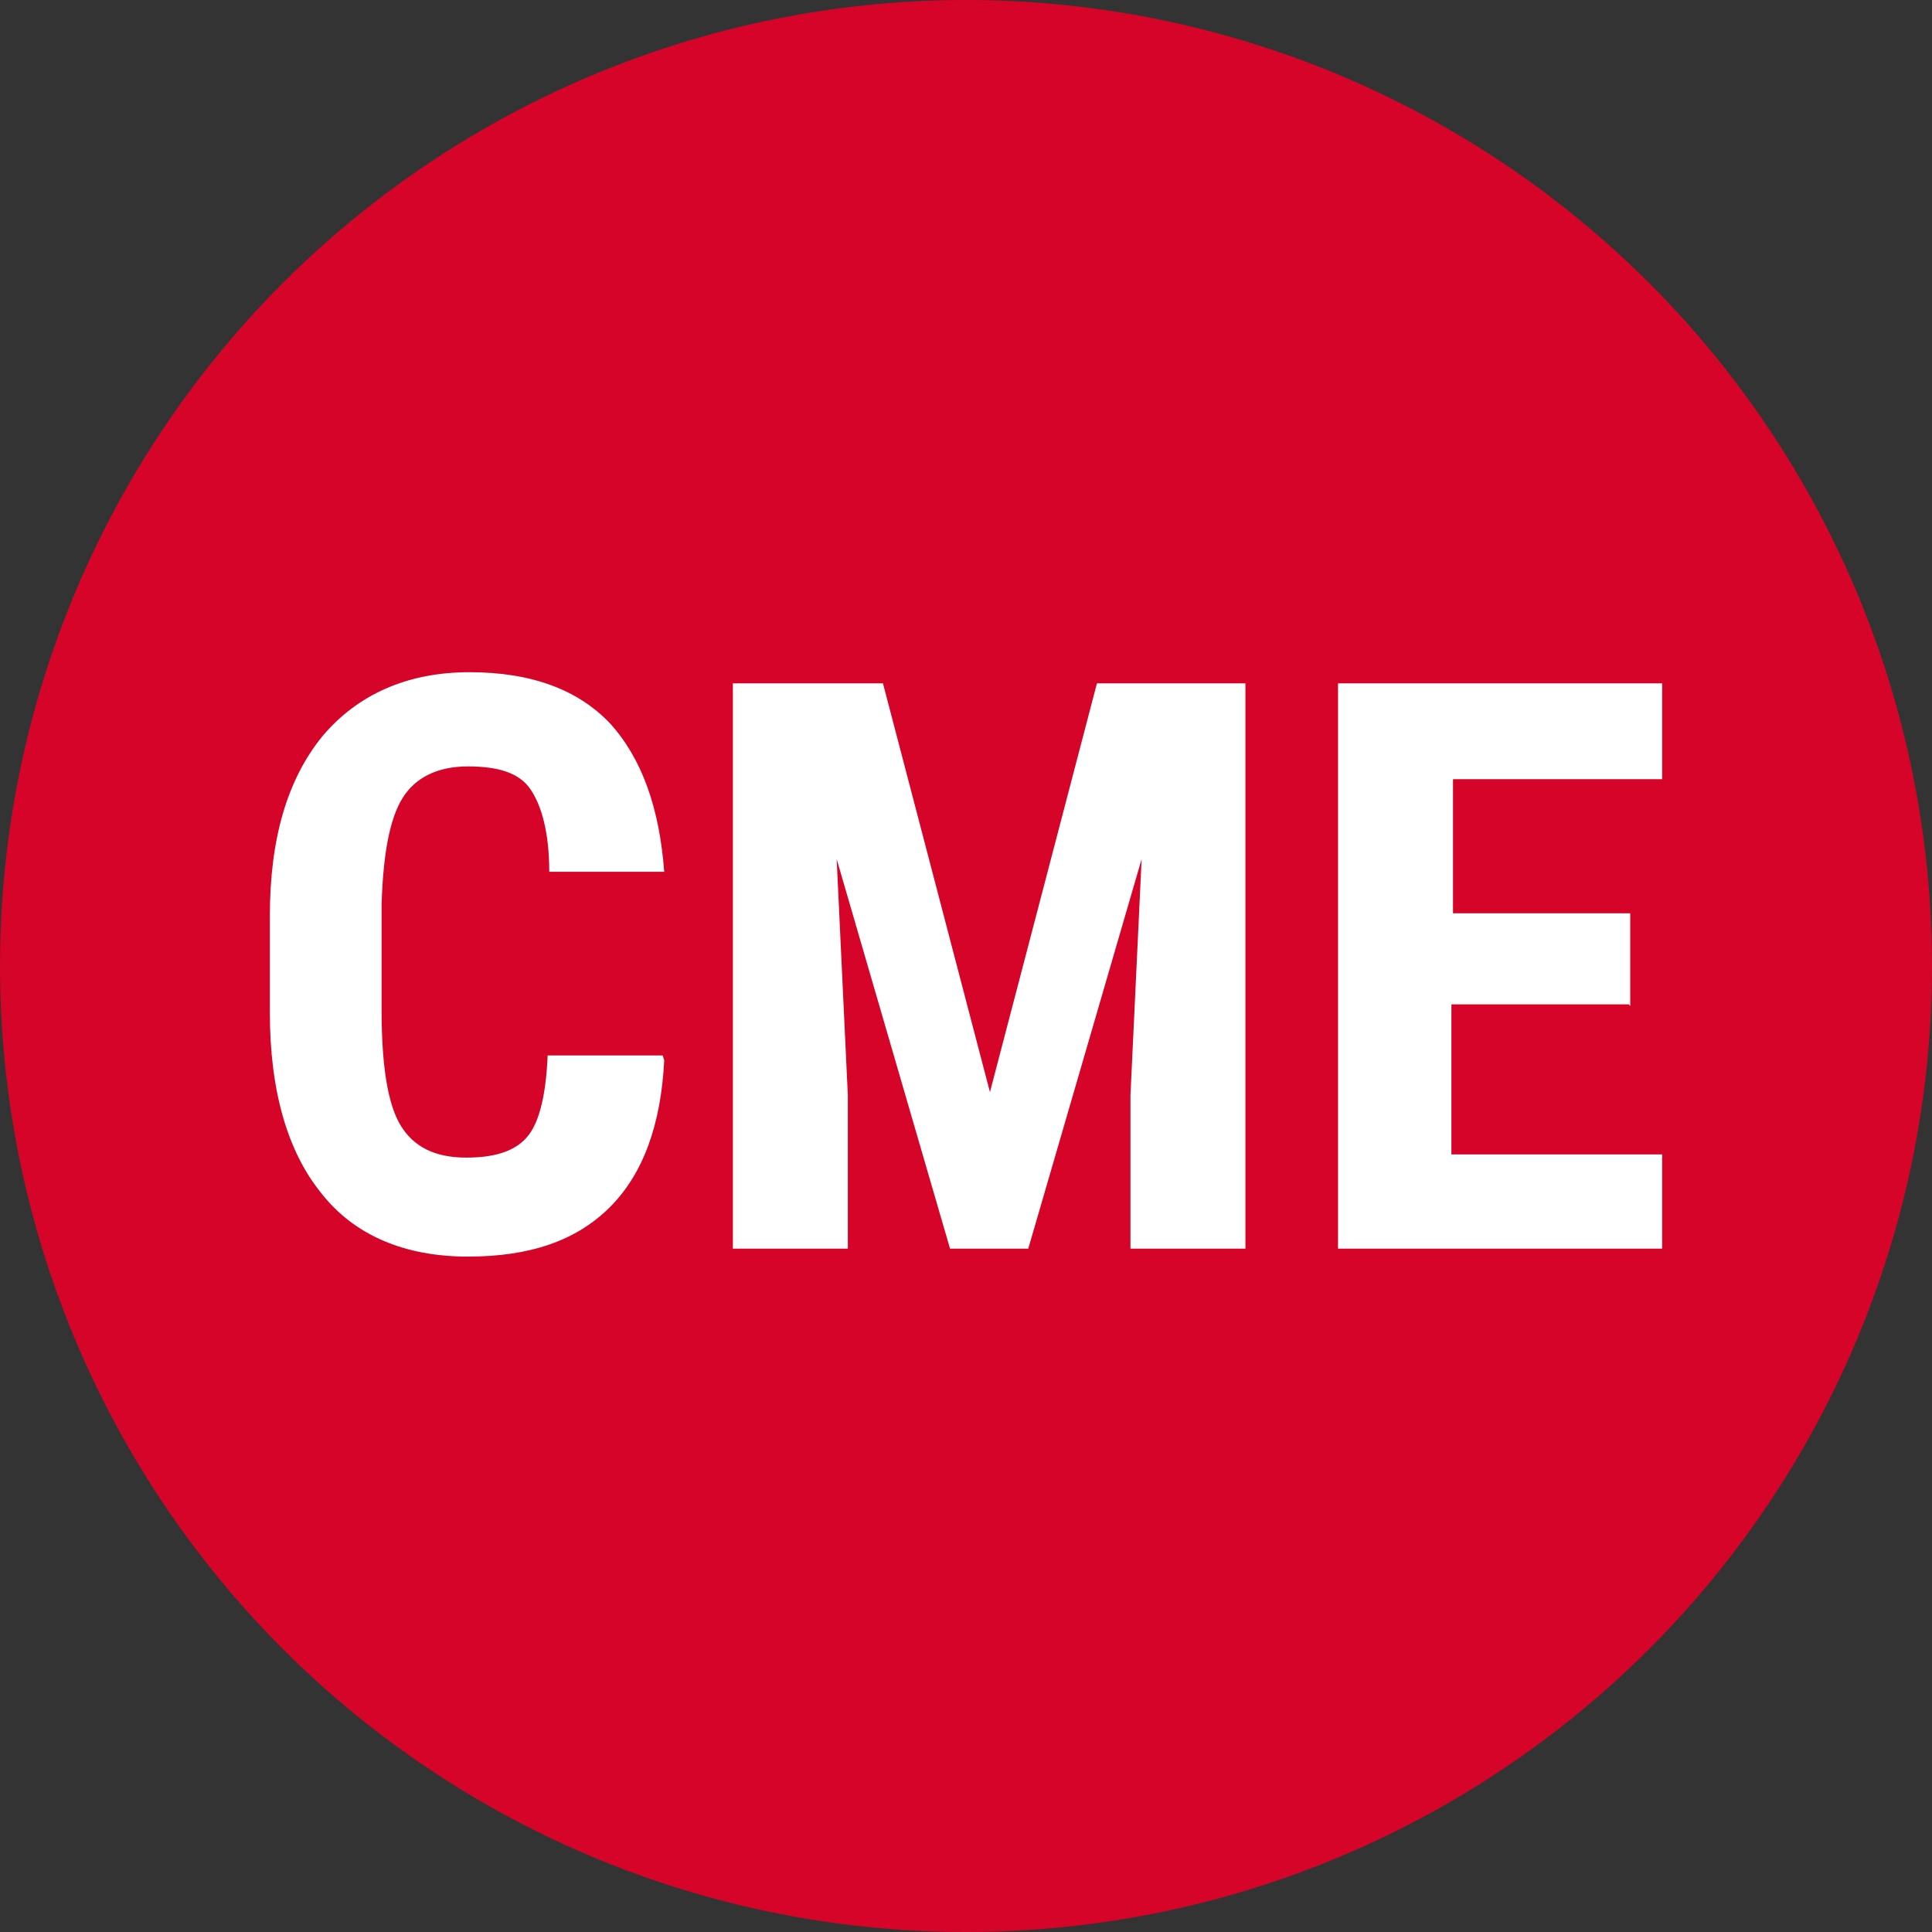
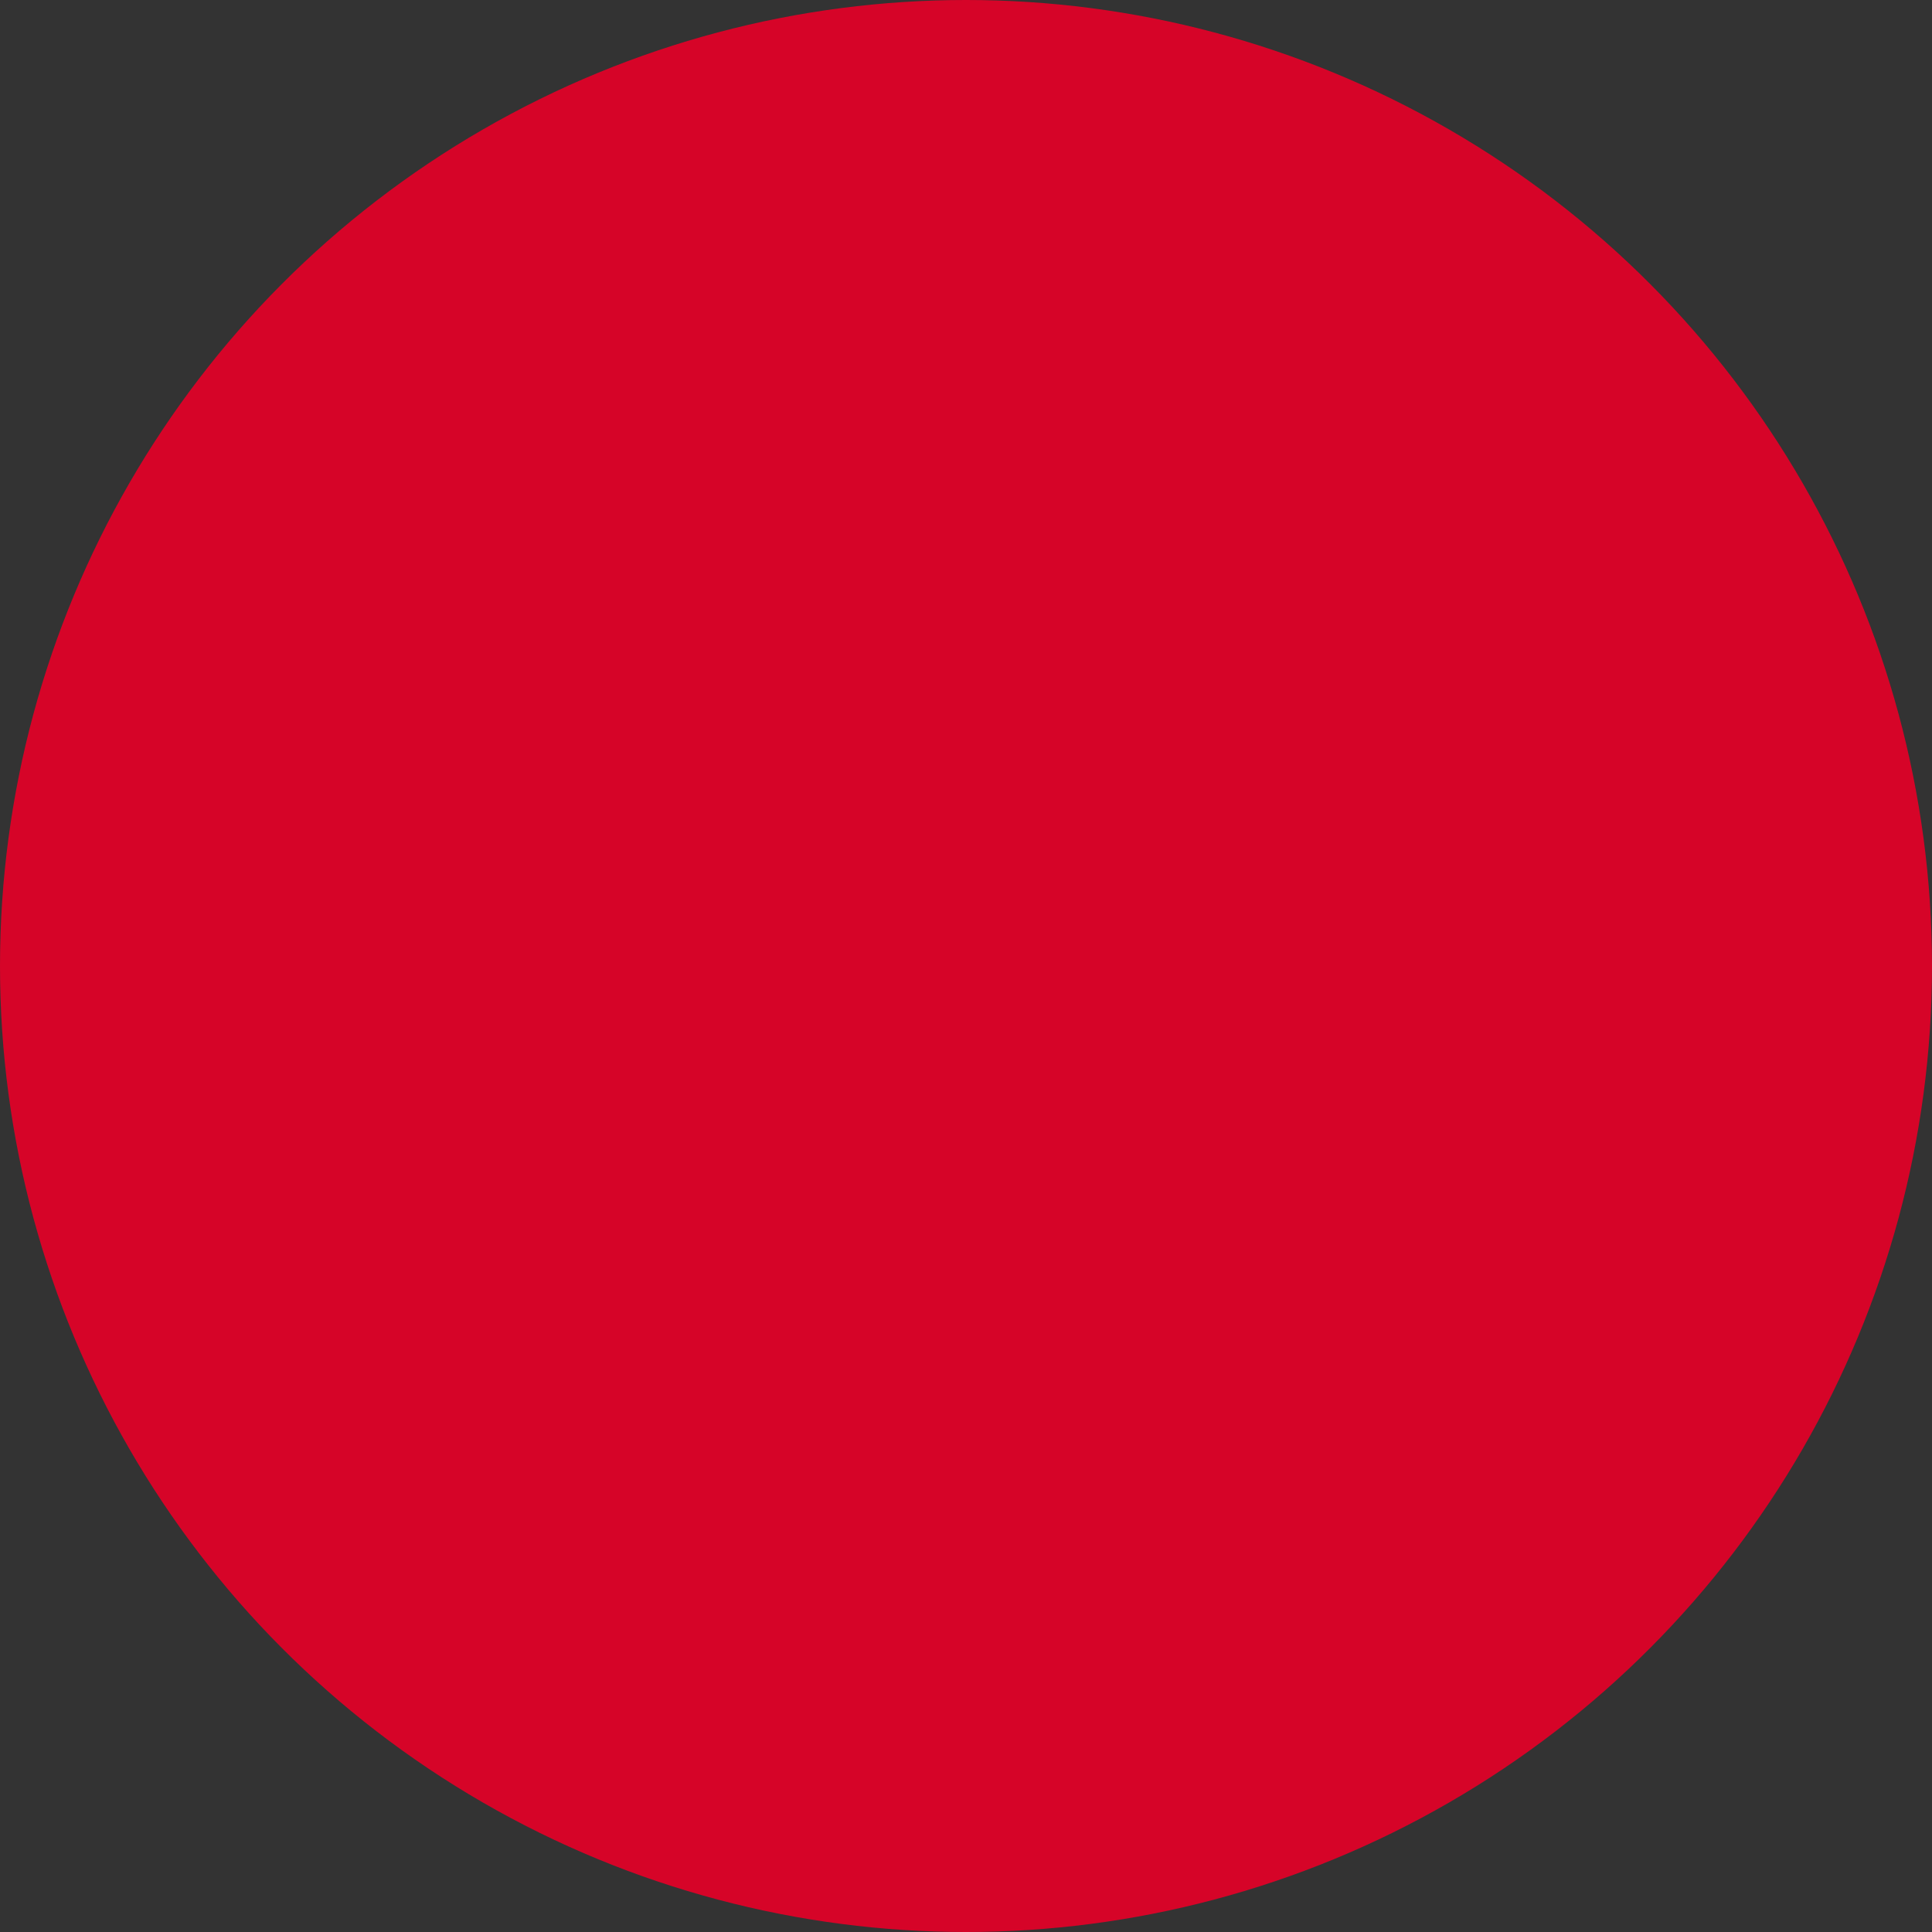
<svg xmlns="http://www.w3.org/2000/svg" id="Ebene_1" version="1.1" viewBox="0 0 121 121">
  <rect x="0" y="0" width="121" height="121" fill="#333333" stroke="none" />
  <defs>
    <style>
      .st0 {
        fill: #fff;
      }

      .st1 {
        fill: #d60428;
      }
    </style>
  </defs>
  <circle class="st1" cx="60.5" cy="60.5" r="60.5" />
  <g>
-     <path class="st0" d="M41.6,66.4c-.2,4-1.3,7.1-3.4,9.2s-5,3.1-8.9,3.1-7.1-1.3-9.2-4c-2.1-2.6-3.2-6.4-3.2-11.3v-6c0-4.9,1.1-8.6,3.3-11.3,2.2-2.6,5.3-4,9.2-4s6.8,1.1,8.8,3.2c2,2.2,3.1,5.3,3.4,9.3h-7.2c0-2.5-.5-4.2-1.2-5.2s-2-1.4-3.9-1.4-3.3.7-4.1,2c-.8,1.3-1.2,3.5-1.3,6.6v6.7c0,3.5.4,5.9,1.2,7.2s2.1,2,4.1,2,3.2-.5,3.9-1.4c.7-.9,1.1-2.6,1.2-5h7.2Z" />
-     <path class="st0" d="M55.3,42.8l6.7,25.6,6.7-25.6h9.3v35.4h-7.2v-9.6l.7-14.8-7.1,24.4h-4.9l-7.1-24.4.7,14.8v9.6h-7.2v-35.4h9.3Z" />
-     <path class="st0" d="M102,62.9h-11.1v9.4h13.2v5.9h-20.3v-35.4h20.3v6h-13.1v8.4h11.1v5.8Z" />
-   </g>
+     </g>
</svg>